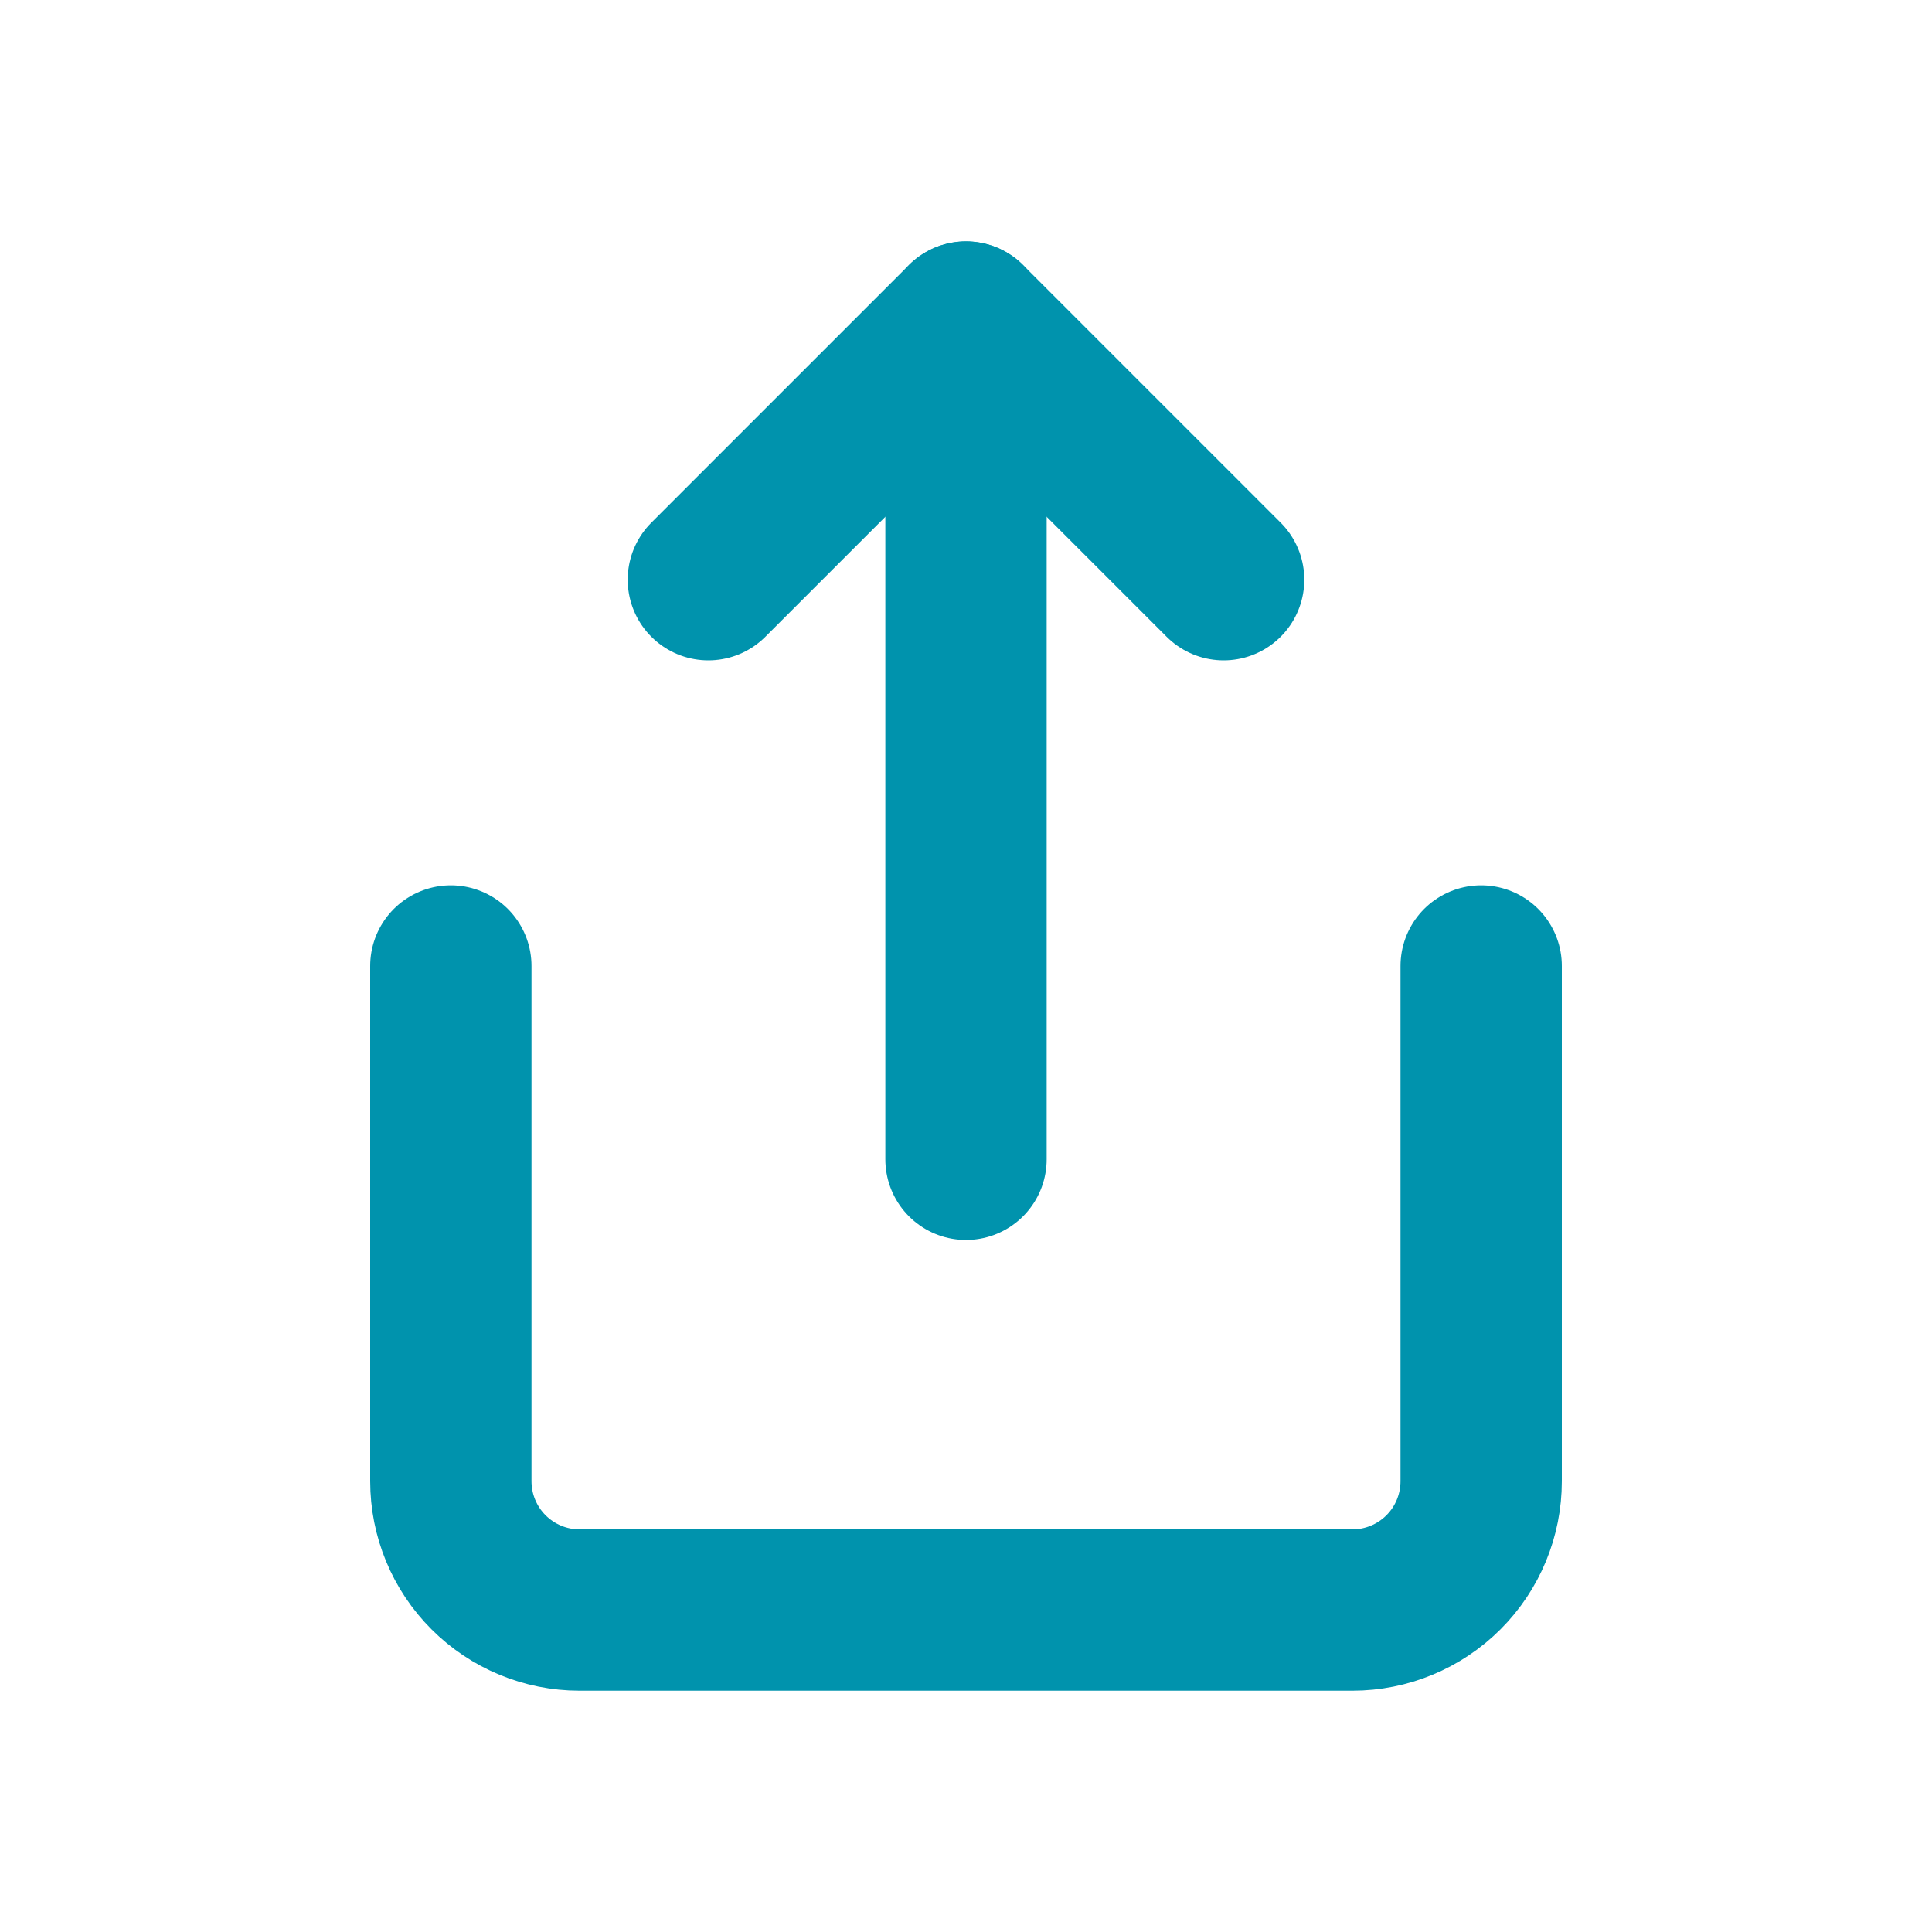
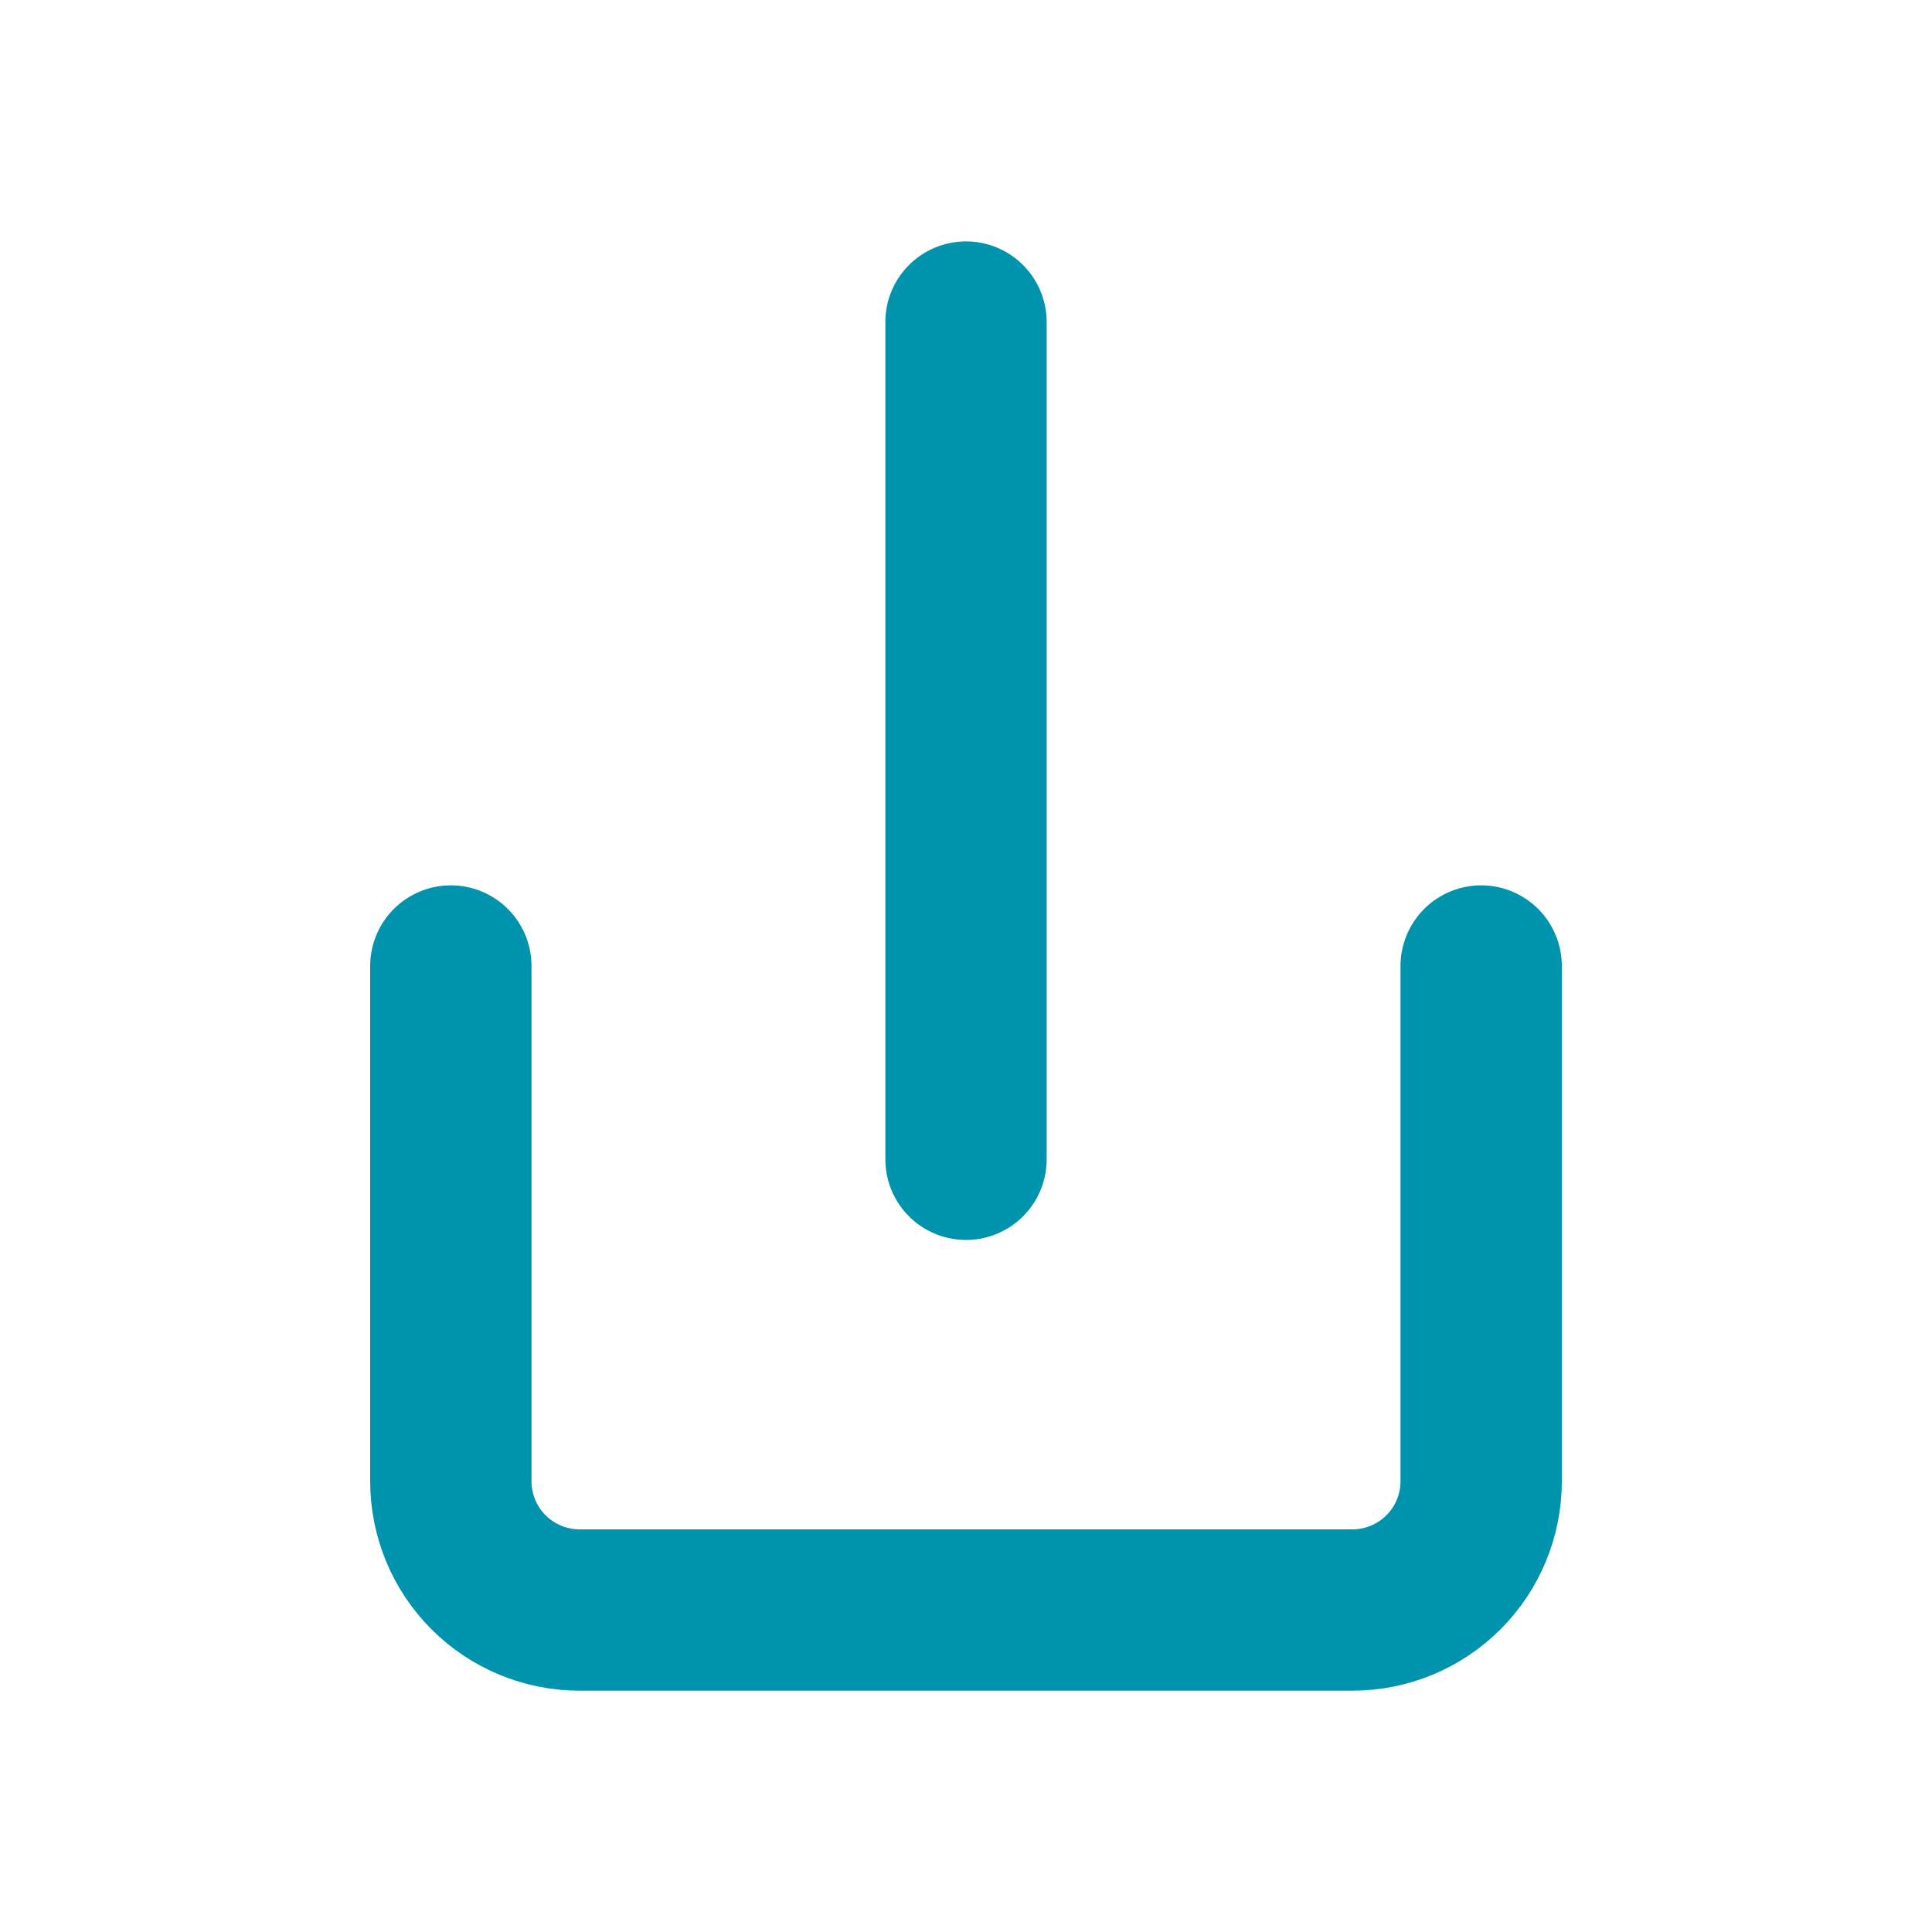
<svg xmlns="http://www.w3.org/2000/svg" width="20" height="20" viewBox="0 0 20 20" fill="none">
  <path d="M4.667 10V15.333C4.667 15.687 4.807 16.026 5.057 16.276C5.307 16.526 5.646 16.667 6 16.667H14C14.354 16.667 14.693 16.526 14.943 16.276C15.193 16.026 15.333 15.687 15.333 15.333V10" stroke="#0093AD" stroke-width="1.67" stroke-linecap="round" stroke-linejoin="round" />
-   <path d="M12.667 6.001L10 3.334L7.333 6.001" stroke="#0093AD" stroke-width="1.67" stroke-linecap="round" stroke-linejoin="round" />
  <path d="M10 3.334V12.001" stroke="#0093AD" stroke-width="1.67" stroke-linecap="round" stroke-linejoin="round" />
</svg>